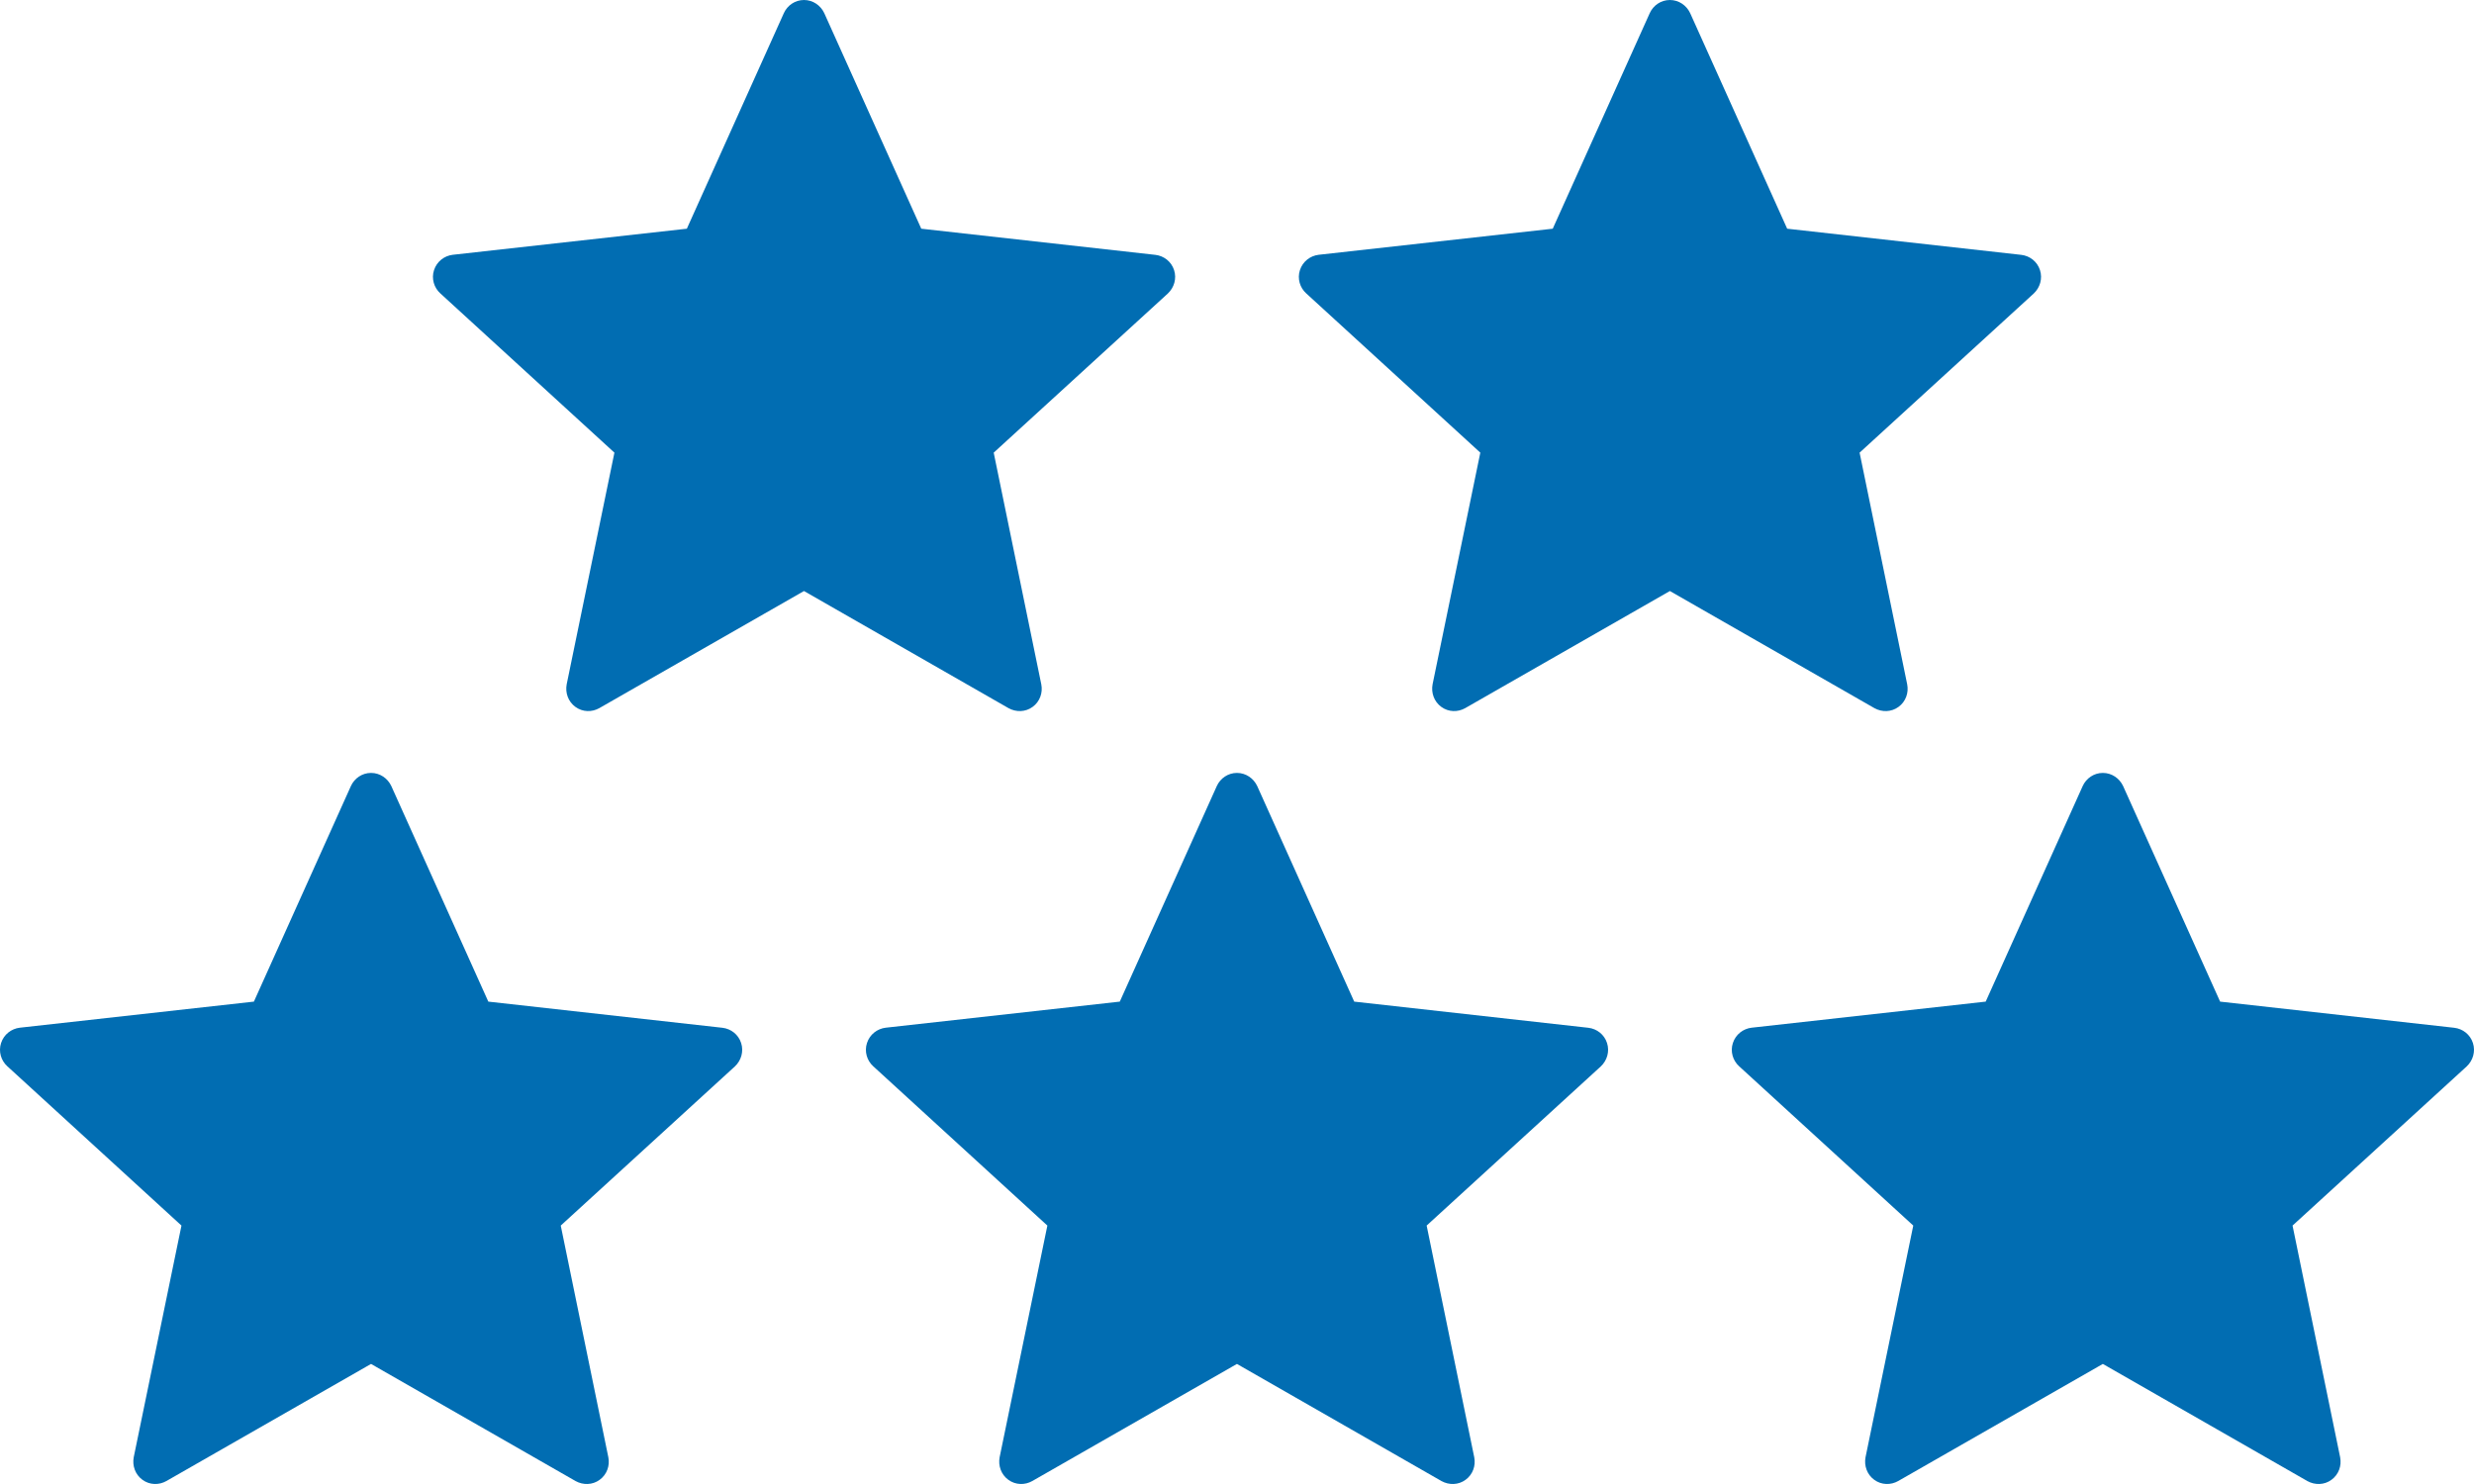
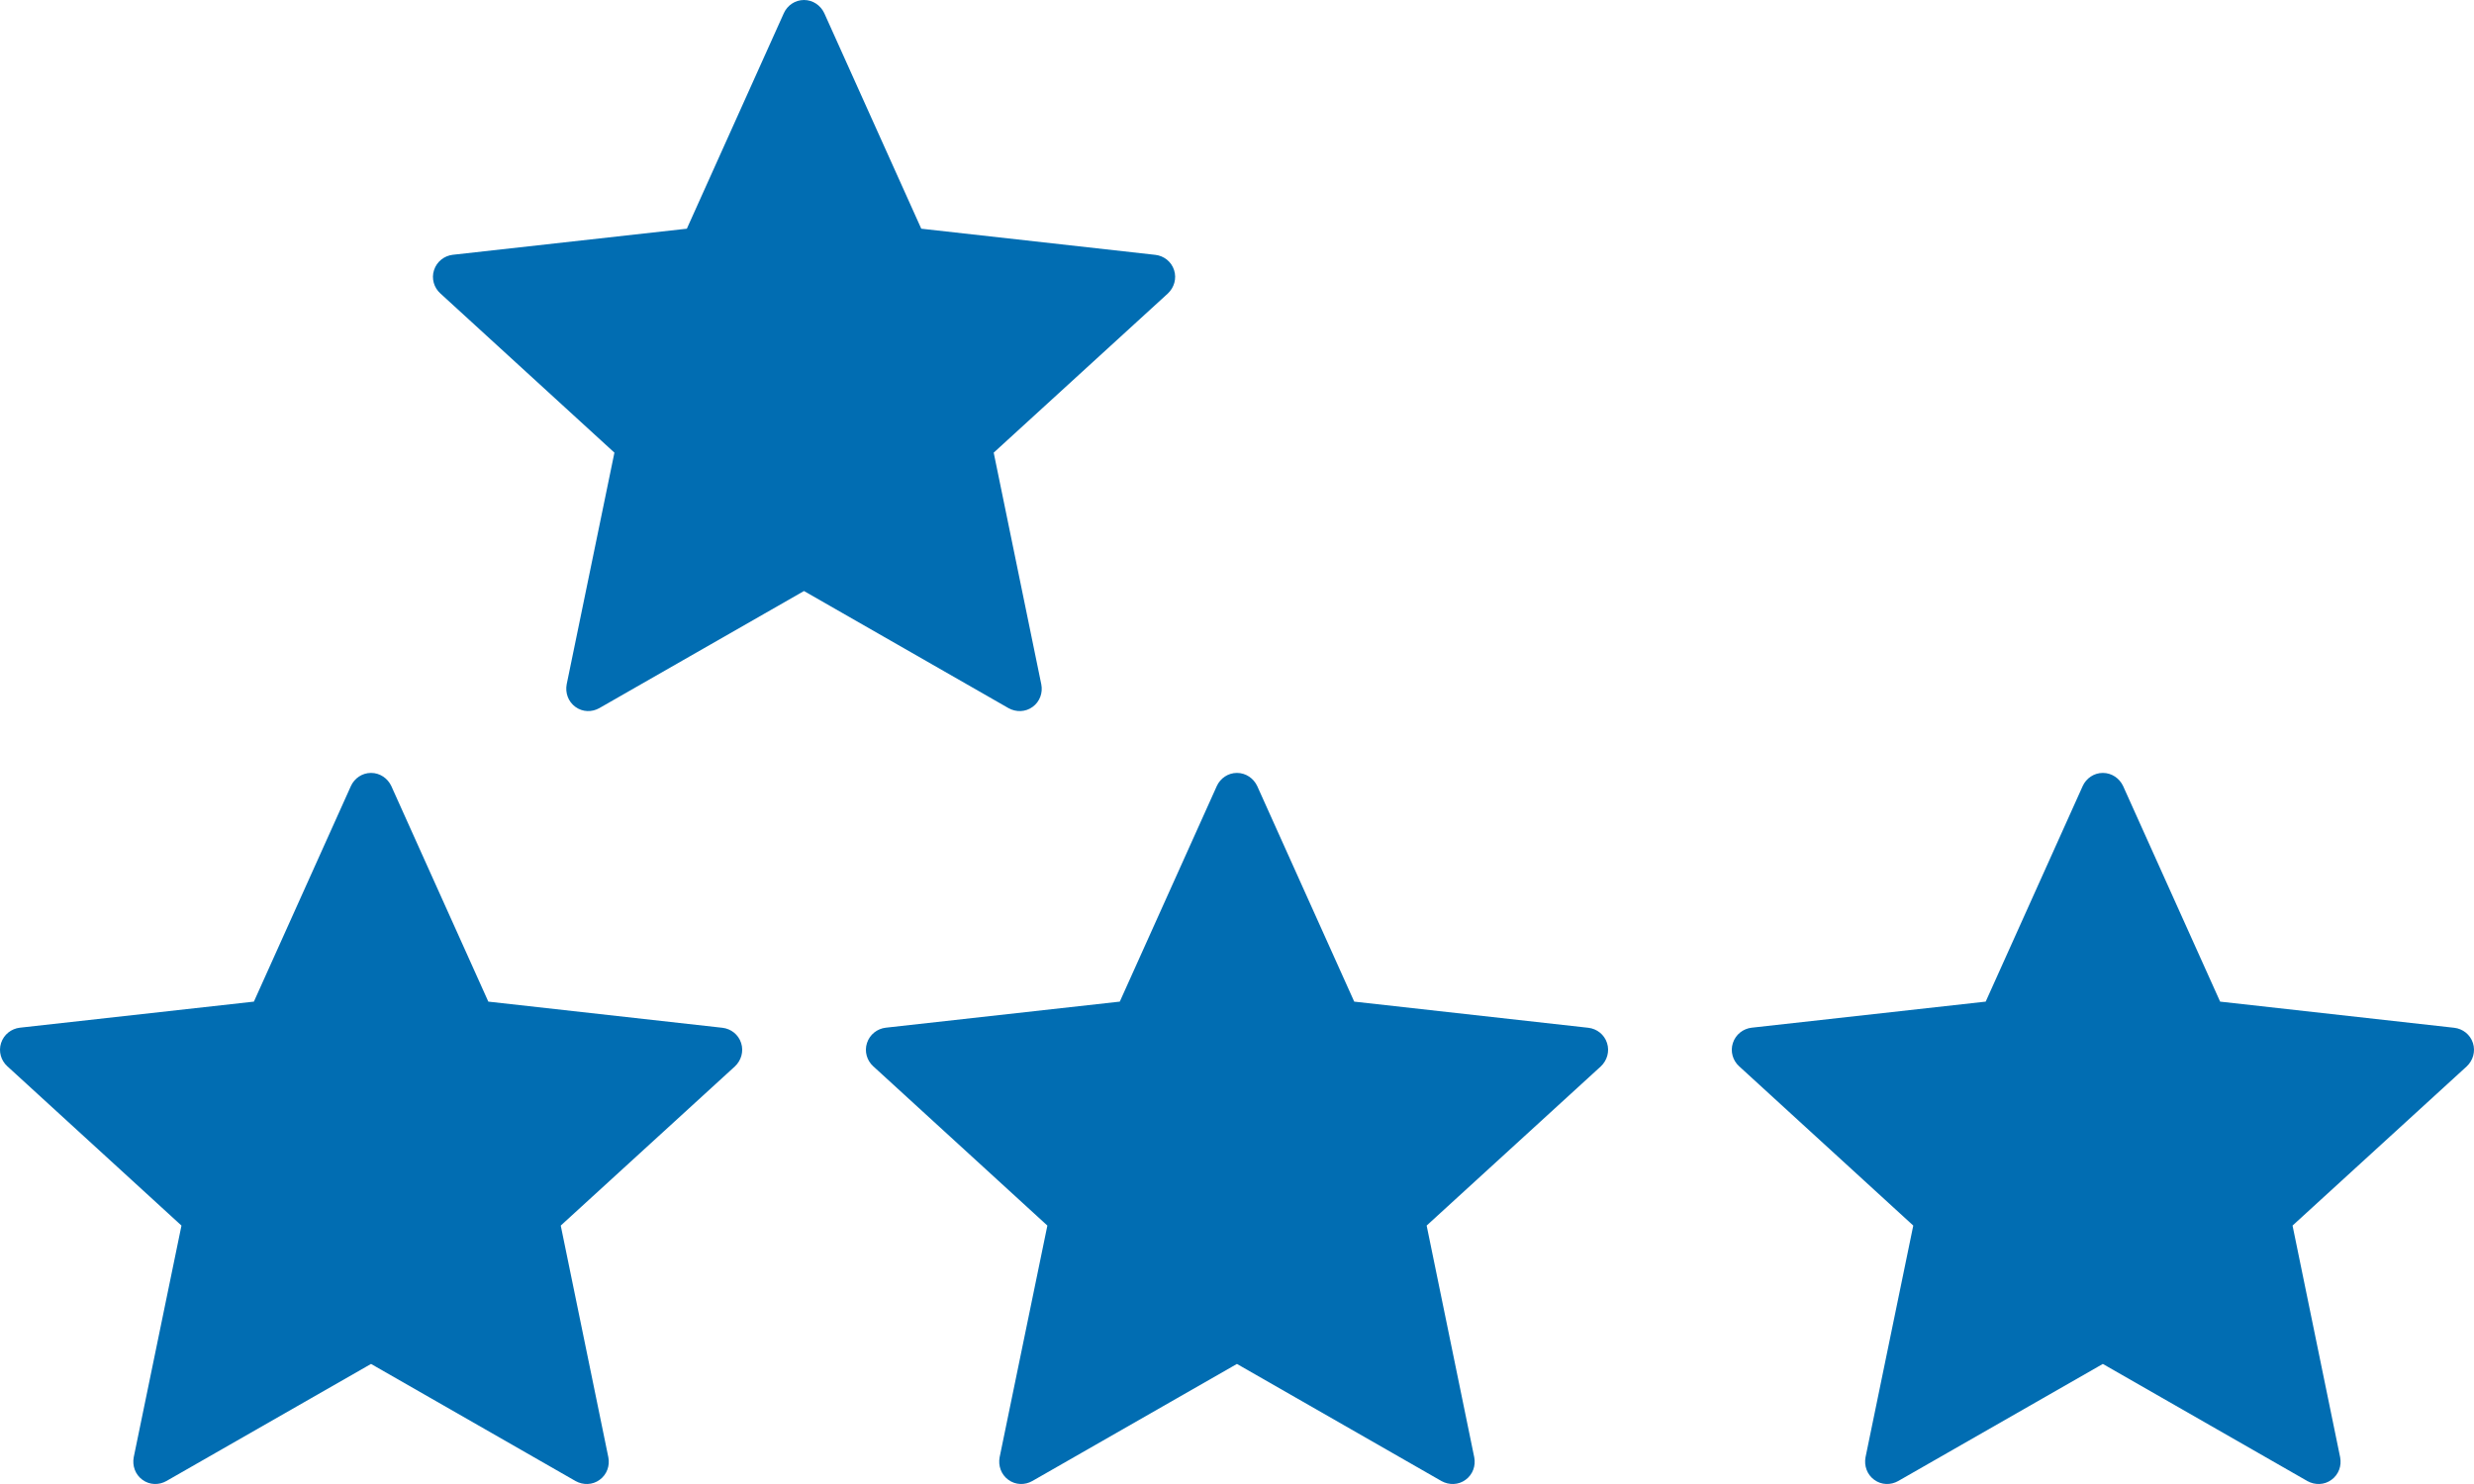
<svg xmlns="http://www.w3.org/2000/svg" width="160px" height="96px" viewBox="0 0 160 96" version="1.1">
  <title>Group 3</title>
  <g id="Page-1" stroke="none" stroke-width="1" fill="none" fill-rule="evenodd">
    <g id="Group-3" fill="#016DB2" fill-rule="nonzero">
      <g id="216411_star_icon" transform="translate(0, 50)">
        <path d="M16.42,14.795 C16.42,14.795 7.339,15.806 1.28,16.482 C0.734,16.548 0.251,16.915 0.07,17.472 C-0.111,18.029 0.07,18.61 0.473,18.976 C4.973,23.102 11.736,29.282 11.736,29.282 C11.73,29.282 9.879,38.27 8.649,44.267 C8.546,44.81 8.741,45.385 9.212,45.728 C9.681,46.072 10.284,46.078 10.759,45.809 C16.058,42.783 23.996,38.233 23.996,38.233 C23.996,38.233 31.937,42.783 37.228,45.812 C37.711,46.078 38.315,46.072 38.783,45.728 C39.254,45.385 39.45,44.81 39.343,44.27 C38.113,38.27 36.265,29.282 36.265,29.282 C36.265,29.282 43.028,23.102 47.529,18.985 C47.931,18.607 48.109,18.026 47.931,17.472 C47.753,16.918 47.27,16.551 46.724,16.487 C40.665,15.806 31.581,14.795 31.581,14.795 C31.581,14.795 27.816,6.427 25.307,0.849 C25.071,0.349 24.577,0 23.996,0 C23.416,0 22.919,0.352 22.694,0.849 C20.183,6.427 16.42,14.795 16.42,14.795 Z" id="Path" />
      </g>
      <g id="216411_star_icon-copy-2" transform="translate(112, 50)">
        <path d="M16.42,14.795 C16.42,14.795 7.339,15.806 1.28,16.482 C0.734,16.548 0.251,16.915 0.07,17.472 C-0.111,18.029 0.07,18.61 0.473,18.976 C4.973,23.102 11.736,29.282 11.736,29.282 C11.73,29.282 9.879,38.27 8.649,44.267 C8.546,44.81 8.741,45.385 9.212,45.728 C9.681,46.072 10.284,46.078 10.759,45.809 C16.058,42.783 23.996,38.233 23.996,38.233 C23.996,38.233 31.937,42.783 37.228,45.812 C37.711,46.078 38.315,46.072 38.783,45.728 C39.254,45.385 39.45,44.81 39.343,44.27 C38.113,38.27 36.265,29.282 36.265,29.282 C36.265,29.282 43.028,23.102 47.529,18.985 C47.931,18.607 48.109,18.026 47.931,17.472 C47.753,16.918 47.27,16.551 46.724,16.487 C40.665,15.806 31.581,14.795 31.581,14.795 C31.581,14.795 27.816,6.427 25.307,0.849 C25.071,0.349 24.577,0 23.996,0 C23.416,0 22.919,0.352 22.694,0.849 C20.183,6.427 16.42,14.795 16.42,14.795 Z" id="Path" />
      </g>
      <g id="216411_star_icon-copy" transform="translate(56, 50)">
        <path d="M16.42,14.795 C16.42,14.795 7.339,15.806 1.28,16.482 C0.734,16.548 0.251,16.915 0.07,17.472 C-0.111,18.029 0.07,18.61 0.473,18.976 C4.973,23.102 11.736,29.282 11.736,29.282 C11.73,29.282 9.879,38.27 8.649,44.267 C8.546,44.81 8.741,45.385 9.212,45.728 C9.681,46.072 10.284,46.078 10.759,45.809 C16.058,42.783 23.996,38.233 23.996,38.233 C23.996,38.233 31.937,42.783 37.228,45.812 C37.711,46.078 38.315,46.072 38.783,45.728 C39.254,45.385 39.45,44.81 39.343,44.27 C38.113,38.27 36.265,29.282 36.265,29.282 C36.265,29.282 43.028,23.102 47.529,18.985 C47.931,18.607 48.109,18.026 47.931,17.472 C47.753,16.918 47.27,16.551 46.724,16.487 C40.665,15.806 31.581,14.795 31.581,14.795 C31.581,14.795 27.816,6.427 25.307,0.849 C25.071,0.349 24.577,0 23.996,0 C23.416,0 22.919,0.352 22.694,0.849 C20.183,6.427 16.42,14.795 16.42,14.795 Z" id="Path" />
      </g>
      <g id="216411_star_icon-copy-3" transform="translate(28, 0)">
        <path d="M16.42,14.795 C16.42,14.795 7.339,15.806 1.28,16.482 C0.734,16.548 0.251,16.915 0.07,17.472 C-0.111,18.029 0.07,18.61 0.473,18.976 C4.973,23.102 11.736,29.282 11.736,29.282 C11.73,29.282 9.879,38.27 8.649,44.267 C8.546,44.81 8.741,45.385 9.212,45.728 C9.681,46.072 10.284,46.078 10.759,45.809 C16.058,42.783 23.996,38.233 23.996,38.233 C23.996,38.233 31.937,42.783 37.228,45.812 C37.711,46.078 38.315,46.072 38.783,45.728 C39.254,45.385 39.45,44.81 39.343,44.27 C38.113,38.27 36.265,29.282 36.265,29.282 C36.265,29.282 43.028,23.102 47.529,18.985 C47.931,18.607 48.109,18.026 47.931,17.472 C47.753,16.918 47.27,16.551 46.724,16.487 C40.665,15.806 31.581,14.795 31.581,14.795 C31.581,14.795 27.816,6.427 25.307,0.849 C25.071,0.349 24.577,0 23.996,0 C23.416,0 22.919,0.352 22.694,0.849 C20.183,6.427 16.42,14.795 16.42,14.795 Z" id="Path" />
      </g>
      <g id="216411_star_icon-copy-4" transform="translate(84, 0)">
-         <path d="M16.42,14.795 C16.42,14.795 7.339,15.806 1.28,16.482 C0.734,16.548 0.251,16.915 0.07,17.472 C-0.111,18.029 0.07,18.61 0.473,18.976 C4.973,23.102 11.736,29.282 11.736,29.282 C11.73,29.282 9.879,38.27 8.649,44.267 C8.546,44.81 8.741,45.385 9.212,45.728 C9.681,46.072 10.284,46.078 10.759,45.809 C16.058,42.783 23.996,38.233 23.996,38.233 C23.996,38.233 31.937,42.783 37.228,45.812 C37.711,46.078 38.315,46.072 38.783,45.728 C39.254,45.385 39.45,44.81 39.343,44.27 C38.113,38.27 36.265,29.282 36.265,29.282 C36.265,29.282 43.028,23.102 47.529,18.985 C47.931,18.607 48.109,18.026 47.931,17.472 C47.753,16.918 47.27,16.551 46.724,16.487 C40.665,15.806 31.581,14.795 31.581,14.795 C31.581,14.795 27.816,6.427 25.307,0.849 C25.071,0.349 24.577,0 23.996,0 C23.416,0 22.919,0.352 22.694,0.849 C20.183,6.427 16.42,14.795 16.42,14.795 Z" id="Path" />
-       </g>
+         </g>
    </g>
  </g>
</svg>